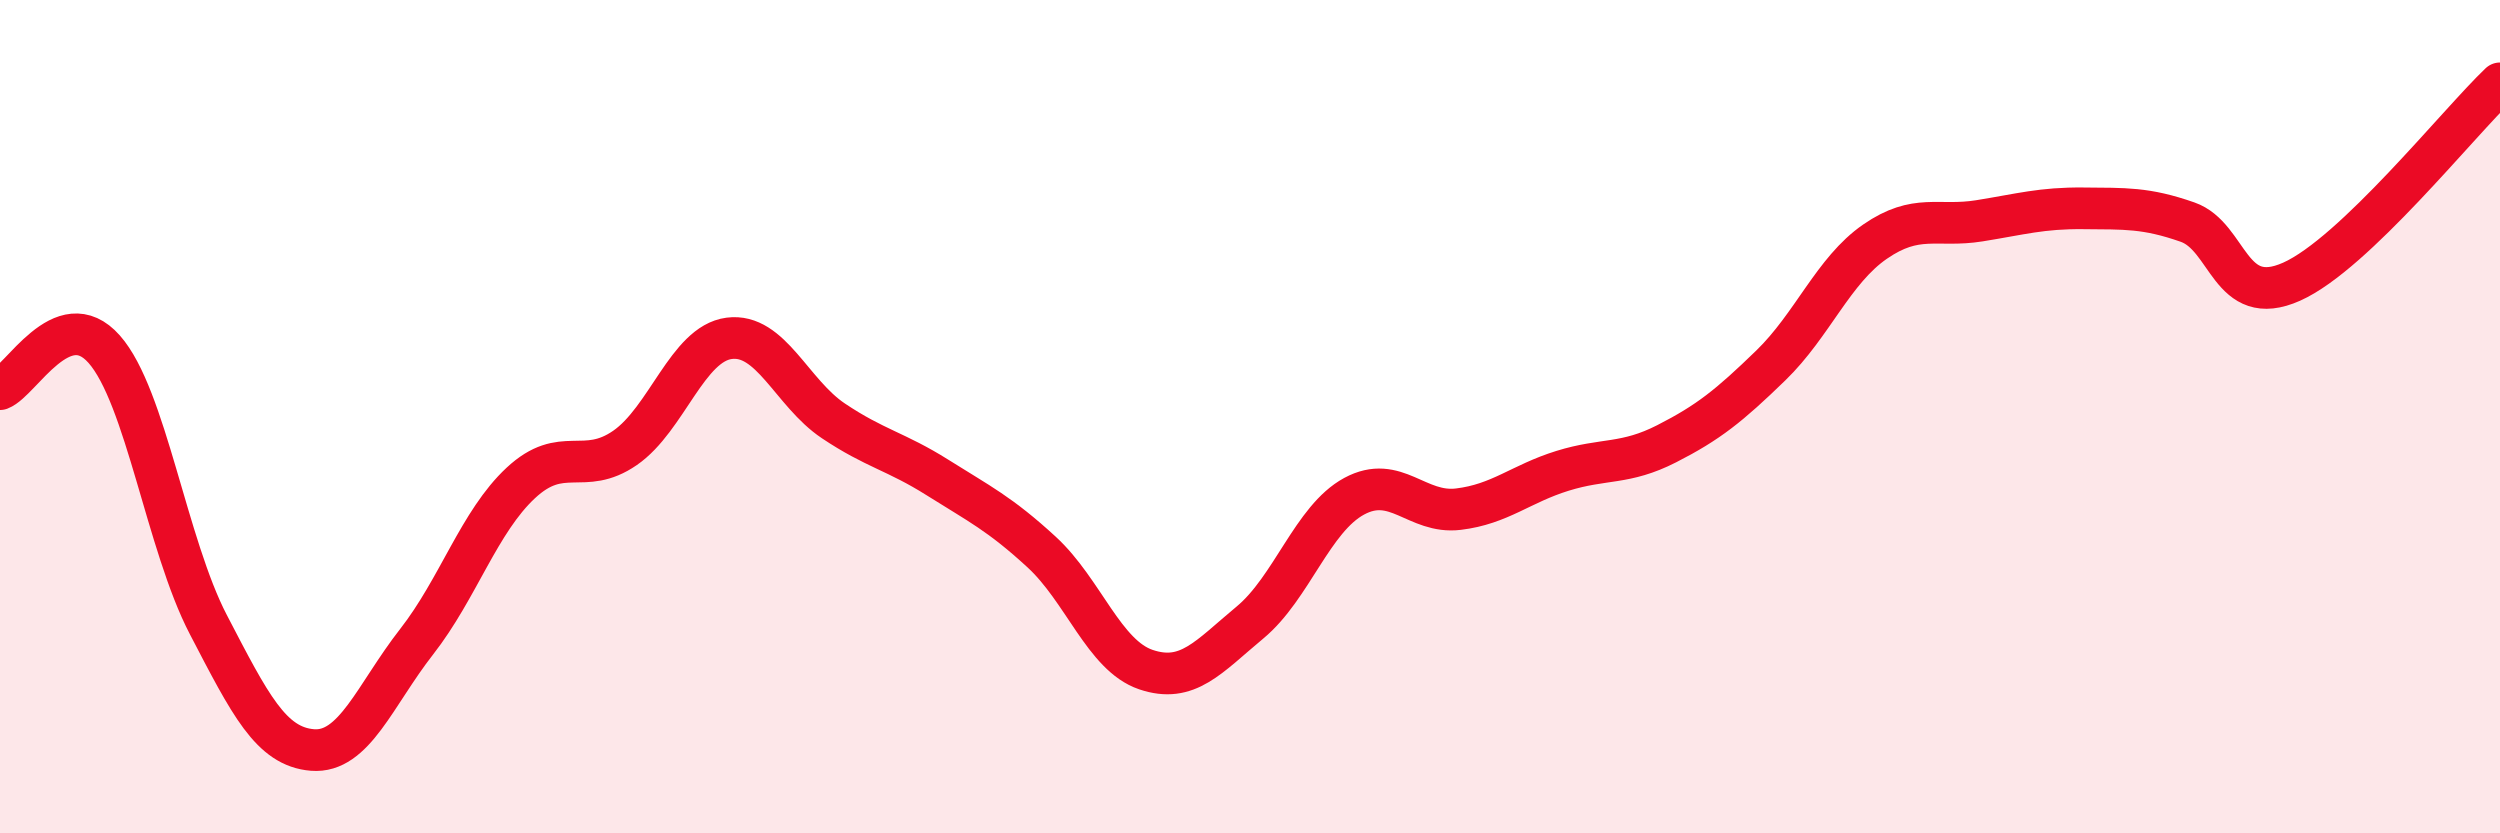
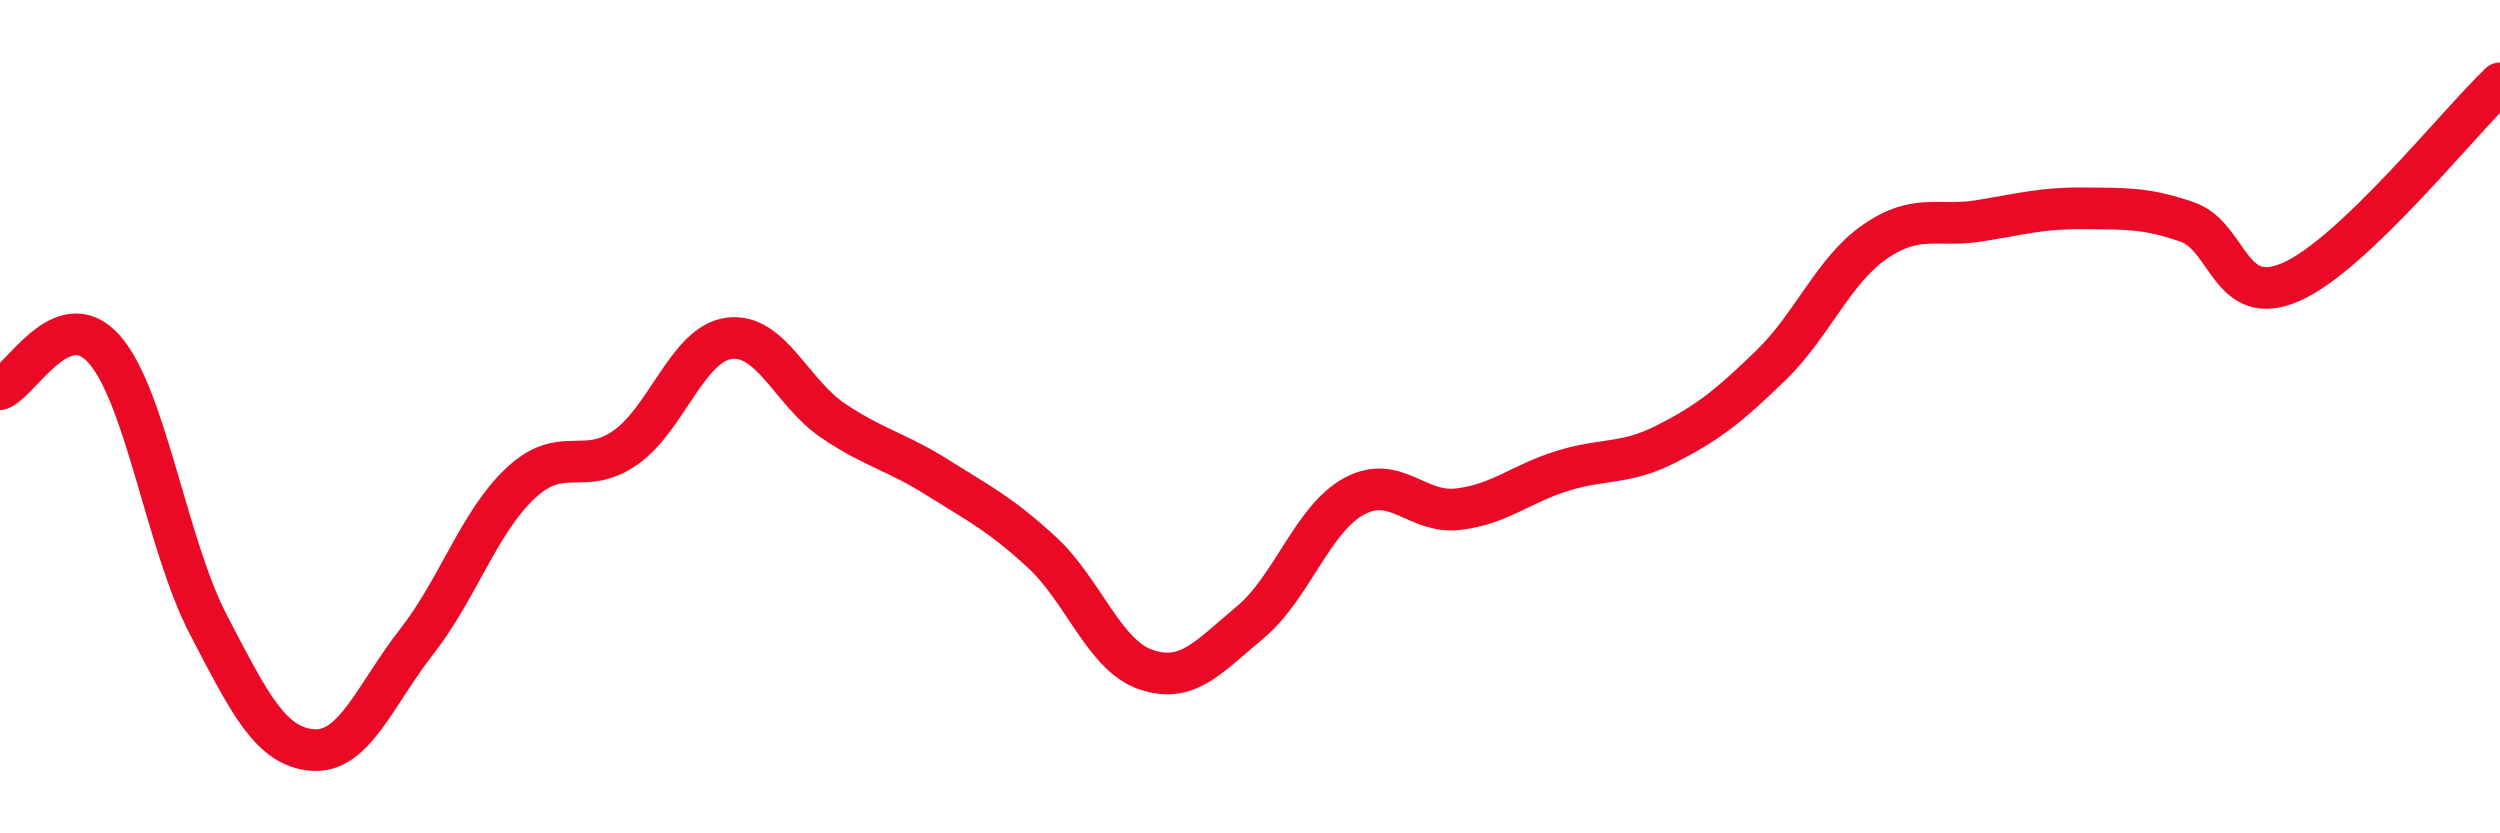
<svg xmlns="http://www.w3.org/2000/svg" width="60" height="20" viewBox="0 0 60 20">
-   <path d="M 0,9.34 C 0.5,9.15 1.5,7.25 2.5,8.38 C 3.5,9.51 4,13.07 5,14.99 C 6,16.91 6.5,17.92 7.5,18 C 8.5,18.08 9,16.68 10,15.4 C 11,14.12 11.5,12.52 12.5,11.59 C 13.5,10.66 14,11.44 15,10.75 C 16,10.06 16.5,8.25 17.5,8.12 C 18.5,7.99 19,9.43 20,10.1 C 21,10.77 21.5,10.83 22.5,11.46 C 23.5,12.09 24,12.33 25,13.25 C 26,14.17 26.5,15.73 27.5,16.07 C 28.5,16.41 29,15.77 30,14.94 C 31,14.11 31.5,12.45 32.5,11.91 C 33.5,11.37 34,12.34 35,12.22 C 36,12.1 36.5,11.61 37.5,11.3 C 38.5,10.99 39,11.16 40,10.65 C 41,10.14 41.5,9.74 42.5,8.77 C 43.5,7.8 44,6.49 45,5.8 C 46,5.11 46.5,5.46 47.5,5.3 C 48.5,5.14 49,4.99 50,5 C 51,5.01 51.5,4.98 52.5,5.33 C 53.5,5.68 53.5,7.43 55,6.76 C 56.5,6.09 59,2.95 60,2L60 20L0 20Z" fill="#EB0A25" opacity="0.1" stroke-linecap="round" stroke-linejoin="round" />
  <path d="M 0,9.34 C 0.5,9.15 1.5,7.25 2.5,8.38 C 3.5,9.51 4,13.07 5,14.99 C 6,16.91 6.5,17.92 7.5,18 C 8.5,18.08 9,16.68 10,15.4 C 11,14.12 11.5,12.52 12.5,11.59 C 13.5,10.66 14,11.44 15,10.75 C 16,10.06 16.5,8.25 17.5,8.12 C 18.5,7.99 19,9.43 20,10.1 C 21,10.77 21.5,10.83 22.5,11.46 C 23.5,12.09 24,12.33 25,13.25 C 26,14.17 26.5,15.73 27.5,16.07 C 28.5,16.41 29,15.77 30,14.94 C 31,14.11 31.5,12.45 32.5,11.91 C 33.5,11.37 34,12.34 35,12.22 C 36,12.1 36.5,11.61 37.5,11.3 C 38.5,10.99 39,11.16 40,10.65 C 41,10.14 41.5,9.74 42.5,8.77 C 43.5,7.8 44,6.49 45,5.8 C 46,5.11 46.5,5.46 47.5,5.3 C 48.5,5.14 49,4.99 50,5 C 51,5.01 51.5,4.98 52.5,5.33 C 53.5,5.68 53.5,7.43 55,6.76 C 56.5,6.09 59,2.95 60,2" stroke="#EB0A25" stroke-width="1" fill="none" stroke-linecap="round" stroke-linejoin="round" />
</svg>